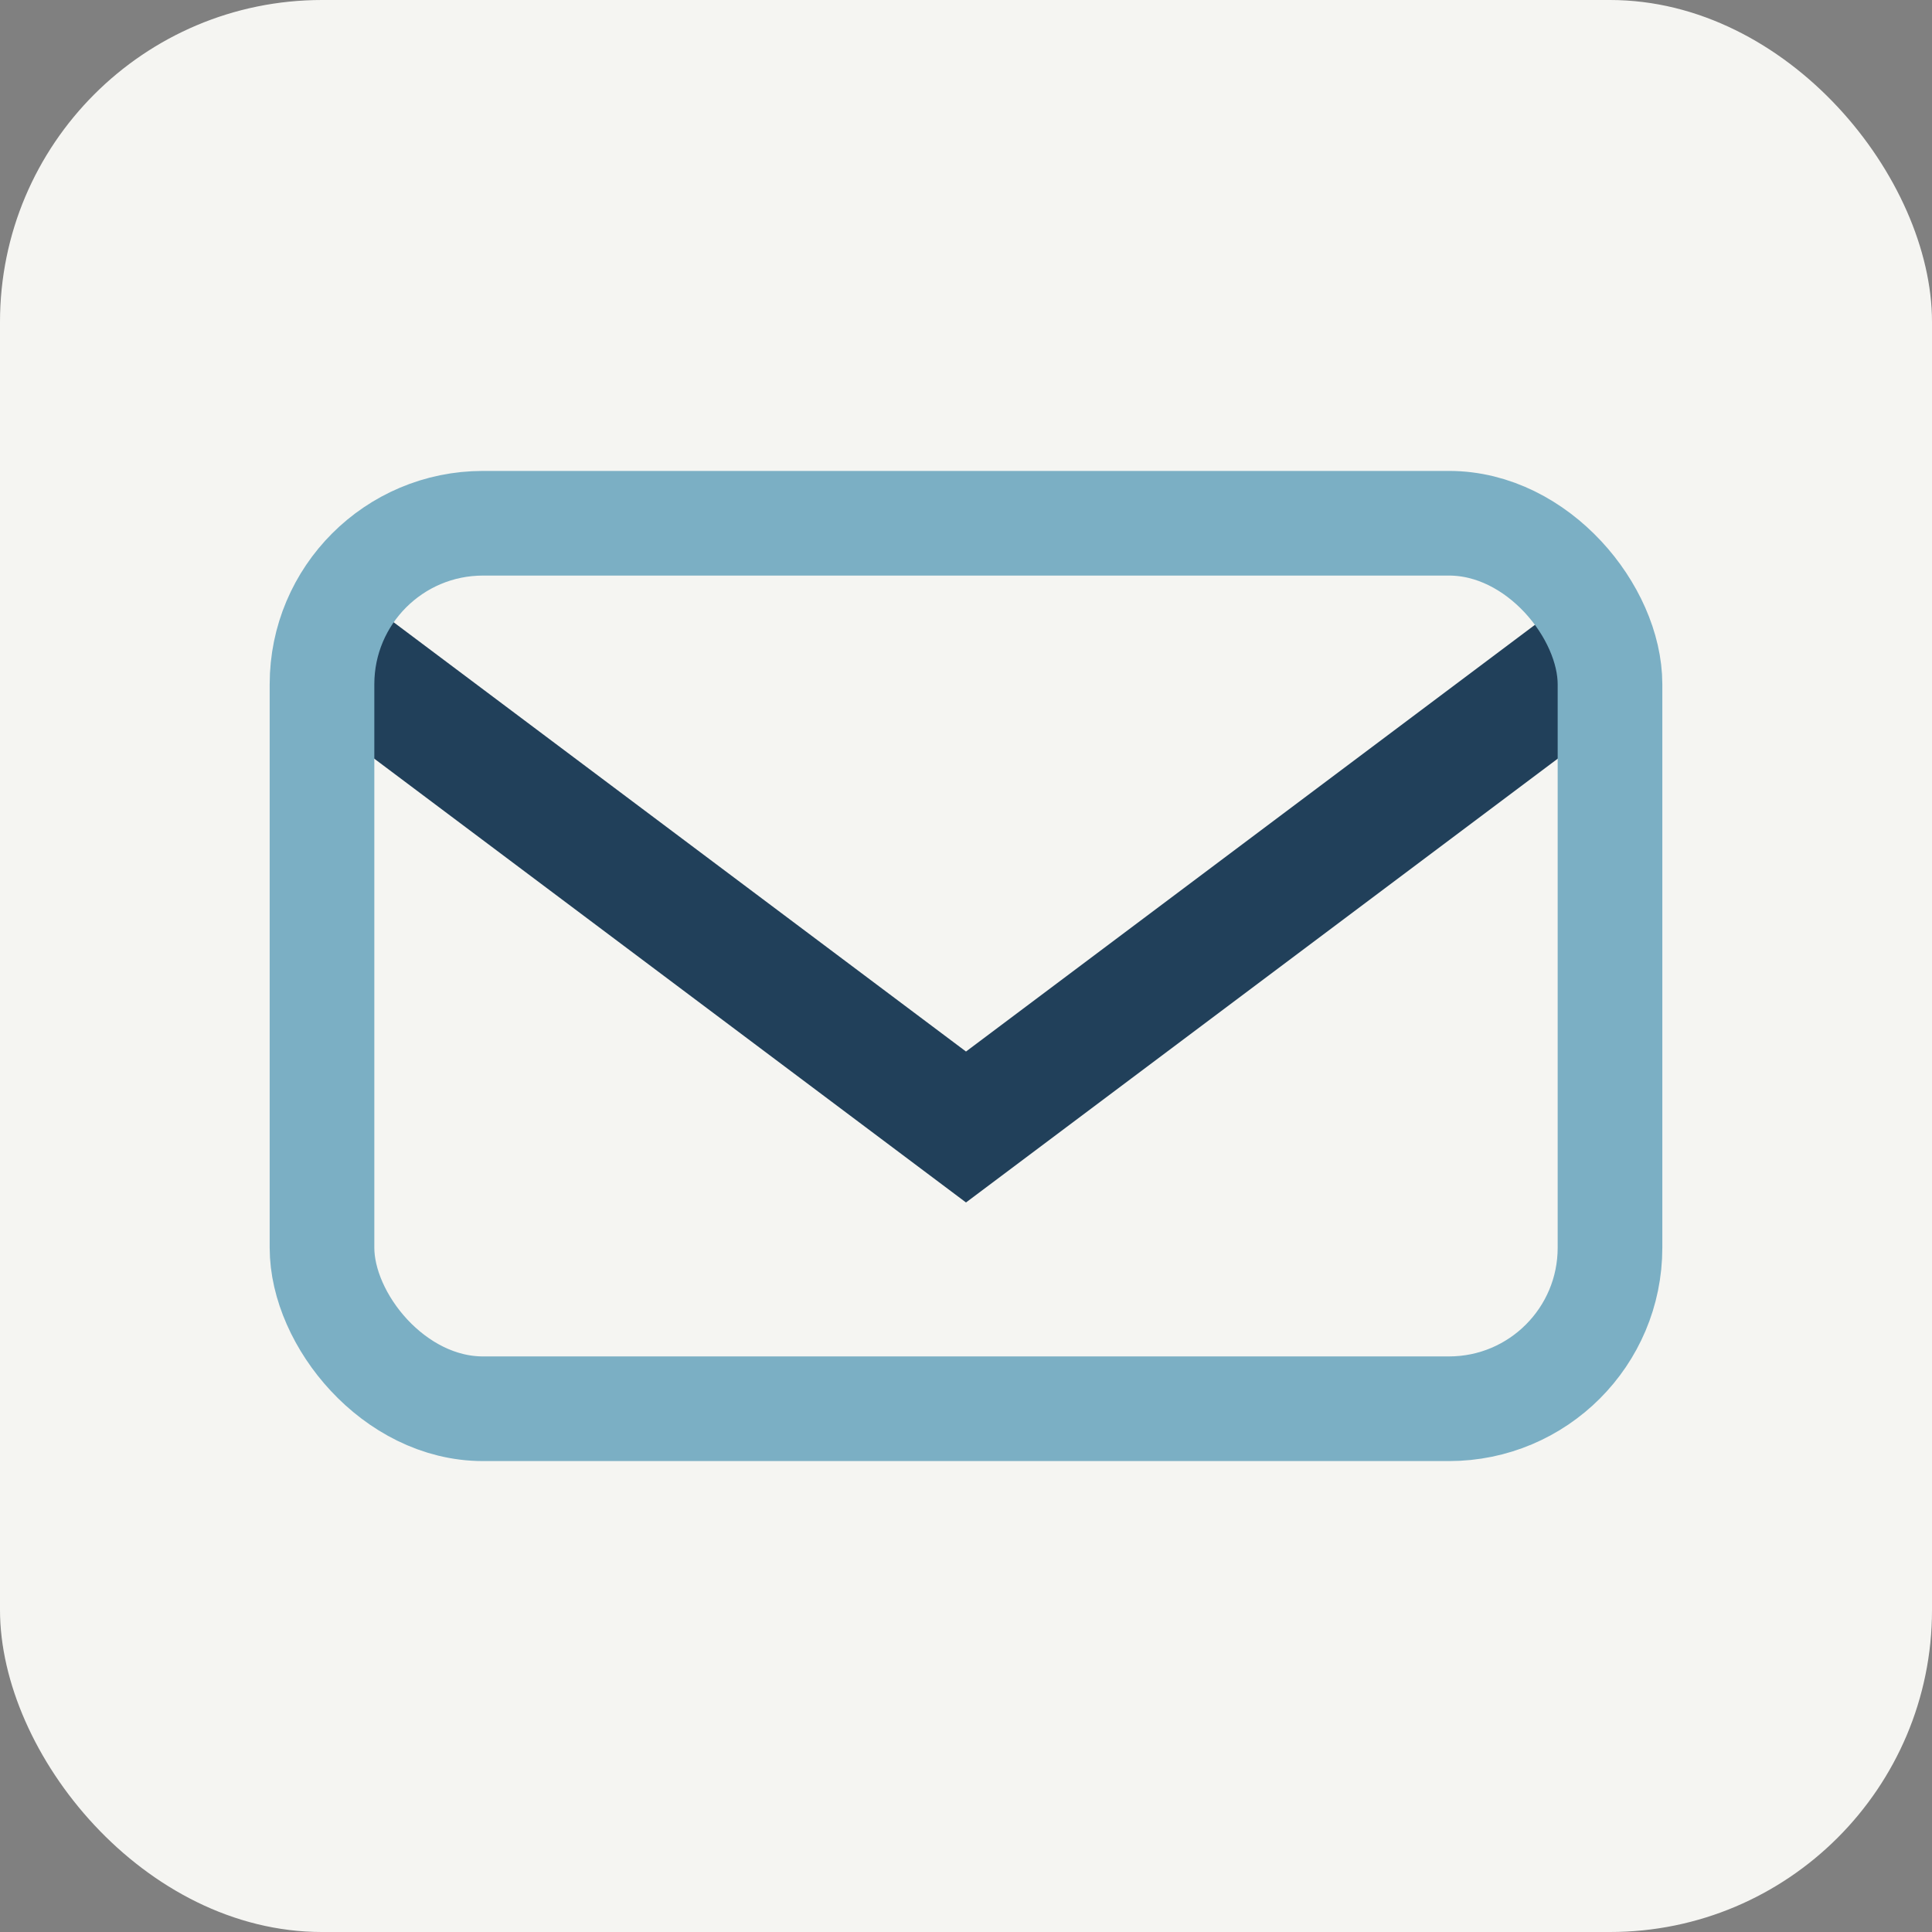
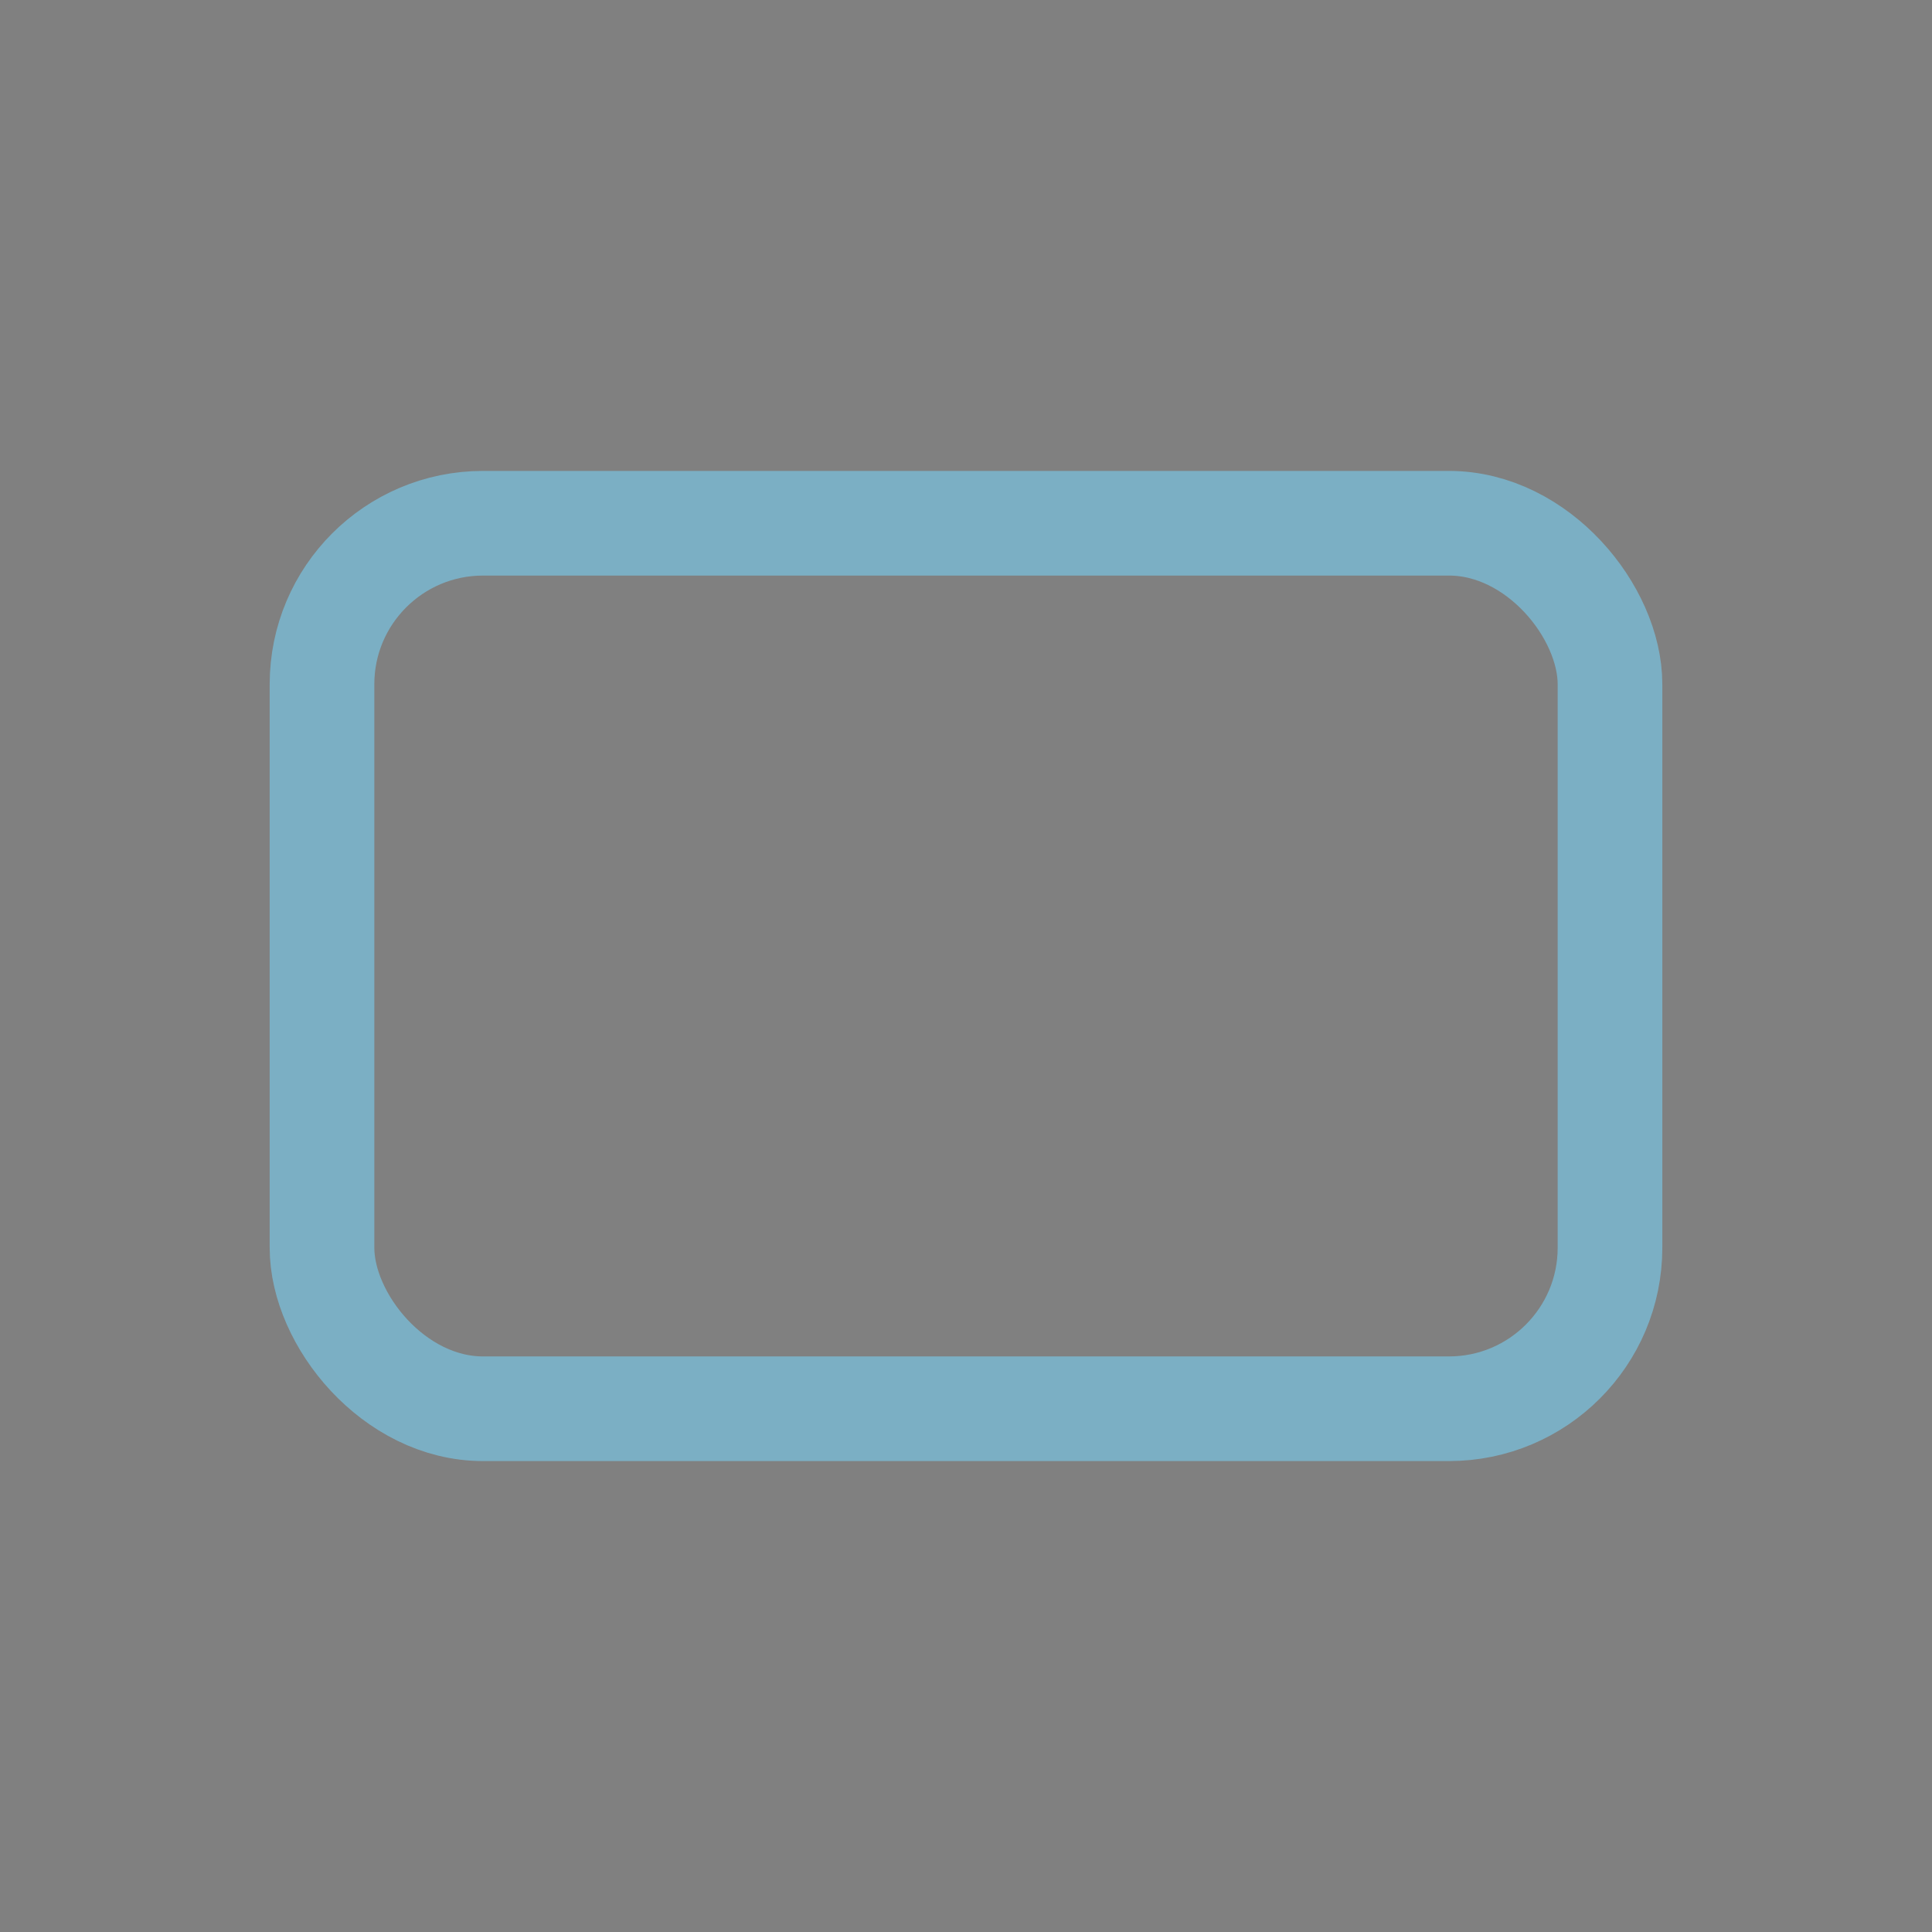
<svg xmlns="http://www.w3.org/2000/svg" width="24" height="24" viewBox="0 0 24 24">
  <rect x="0" y="0" width="24" height="24" fill="#808080" stroke="none" />
-   <rect width="24" height="24" rx="4" fill="#F5F5F2" />
-   <path d="M4 8l8 6 8-6" stroke="#21405A" stroke-width="1.5" fill="none" />
  <rect x="4" y="6.5" width="16" height="11" rx="2" stroke="#7BAFC4" stroke-width="1.3" fill="none" />
</svg>